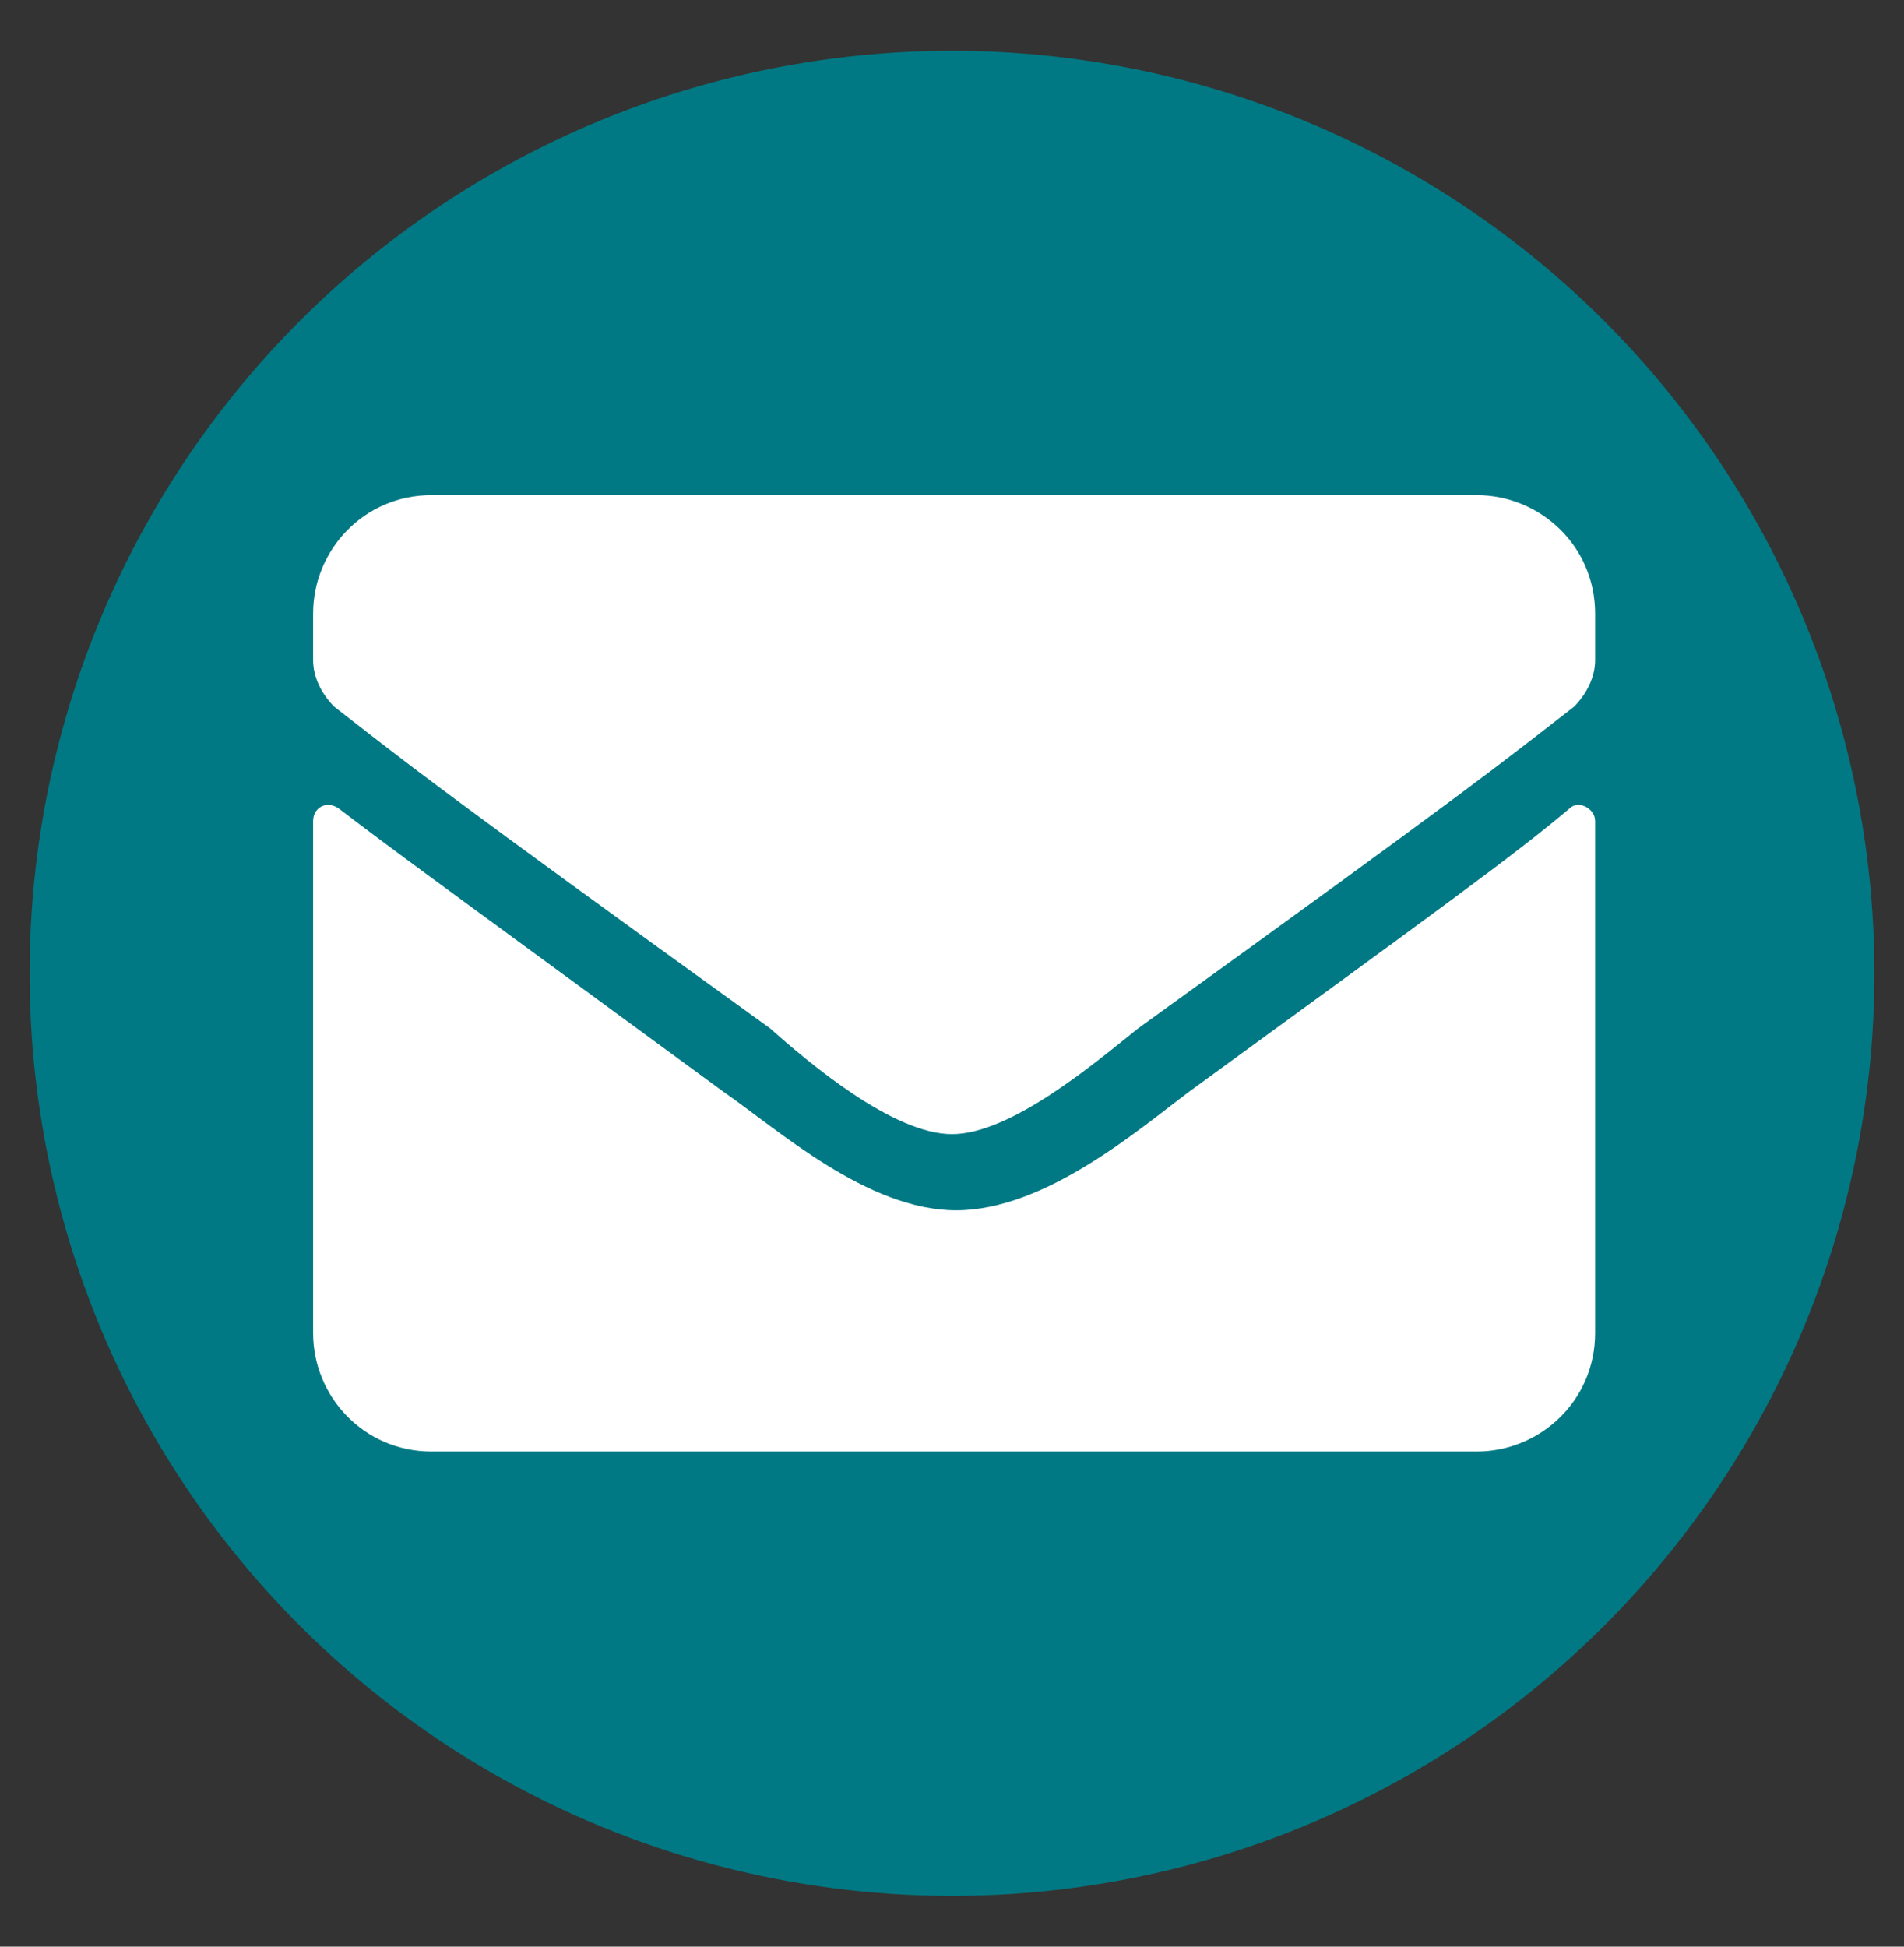
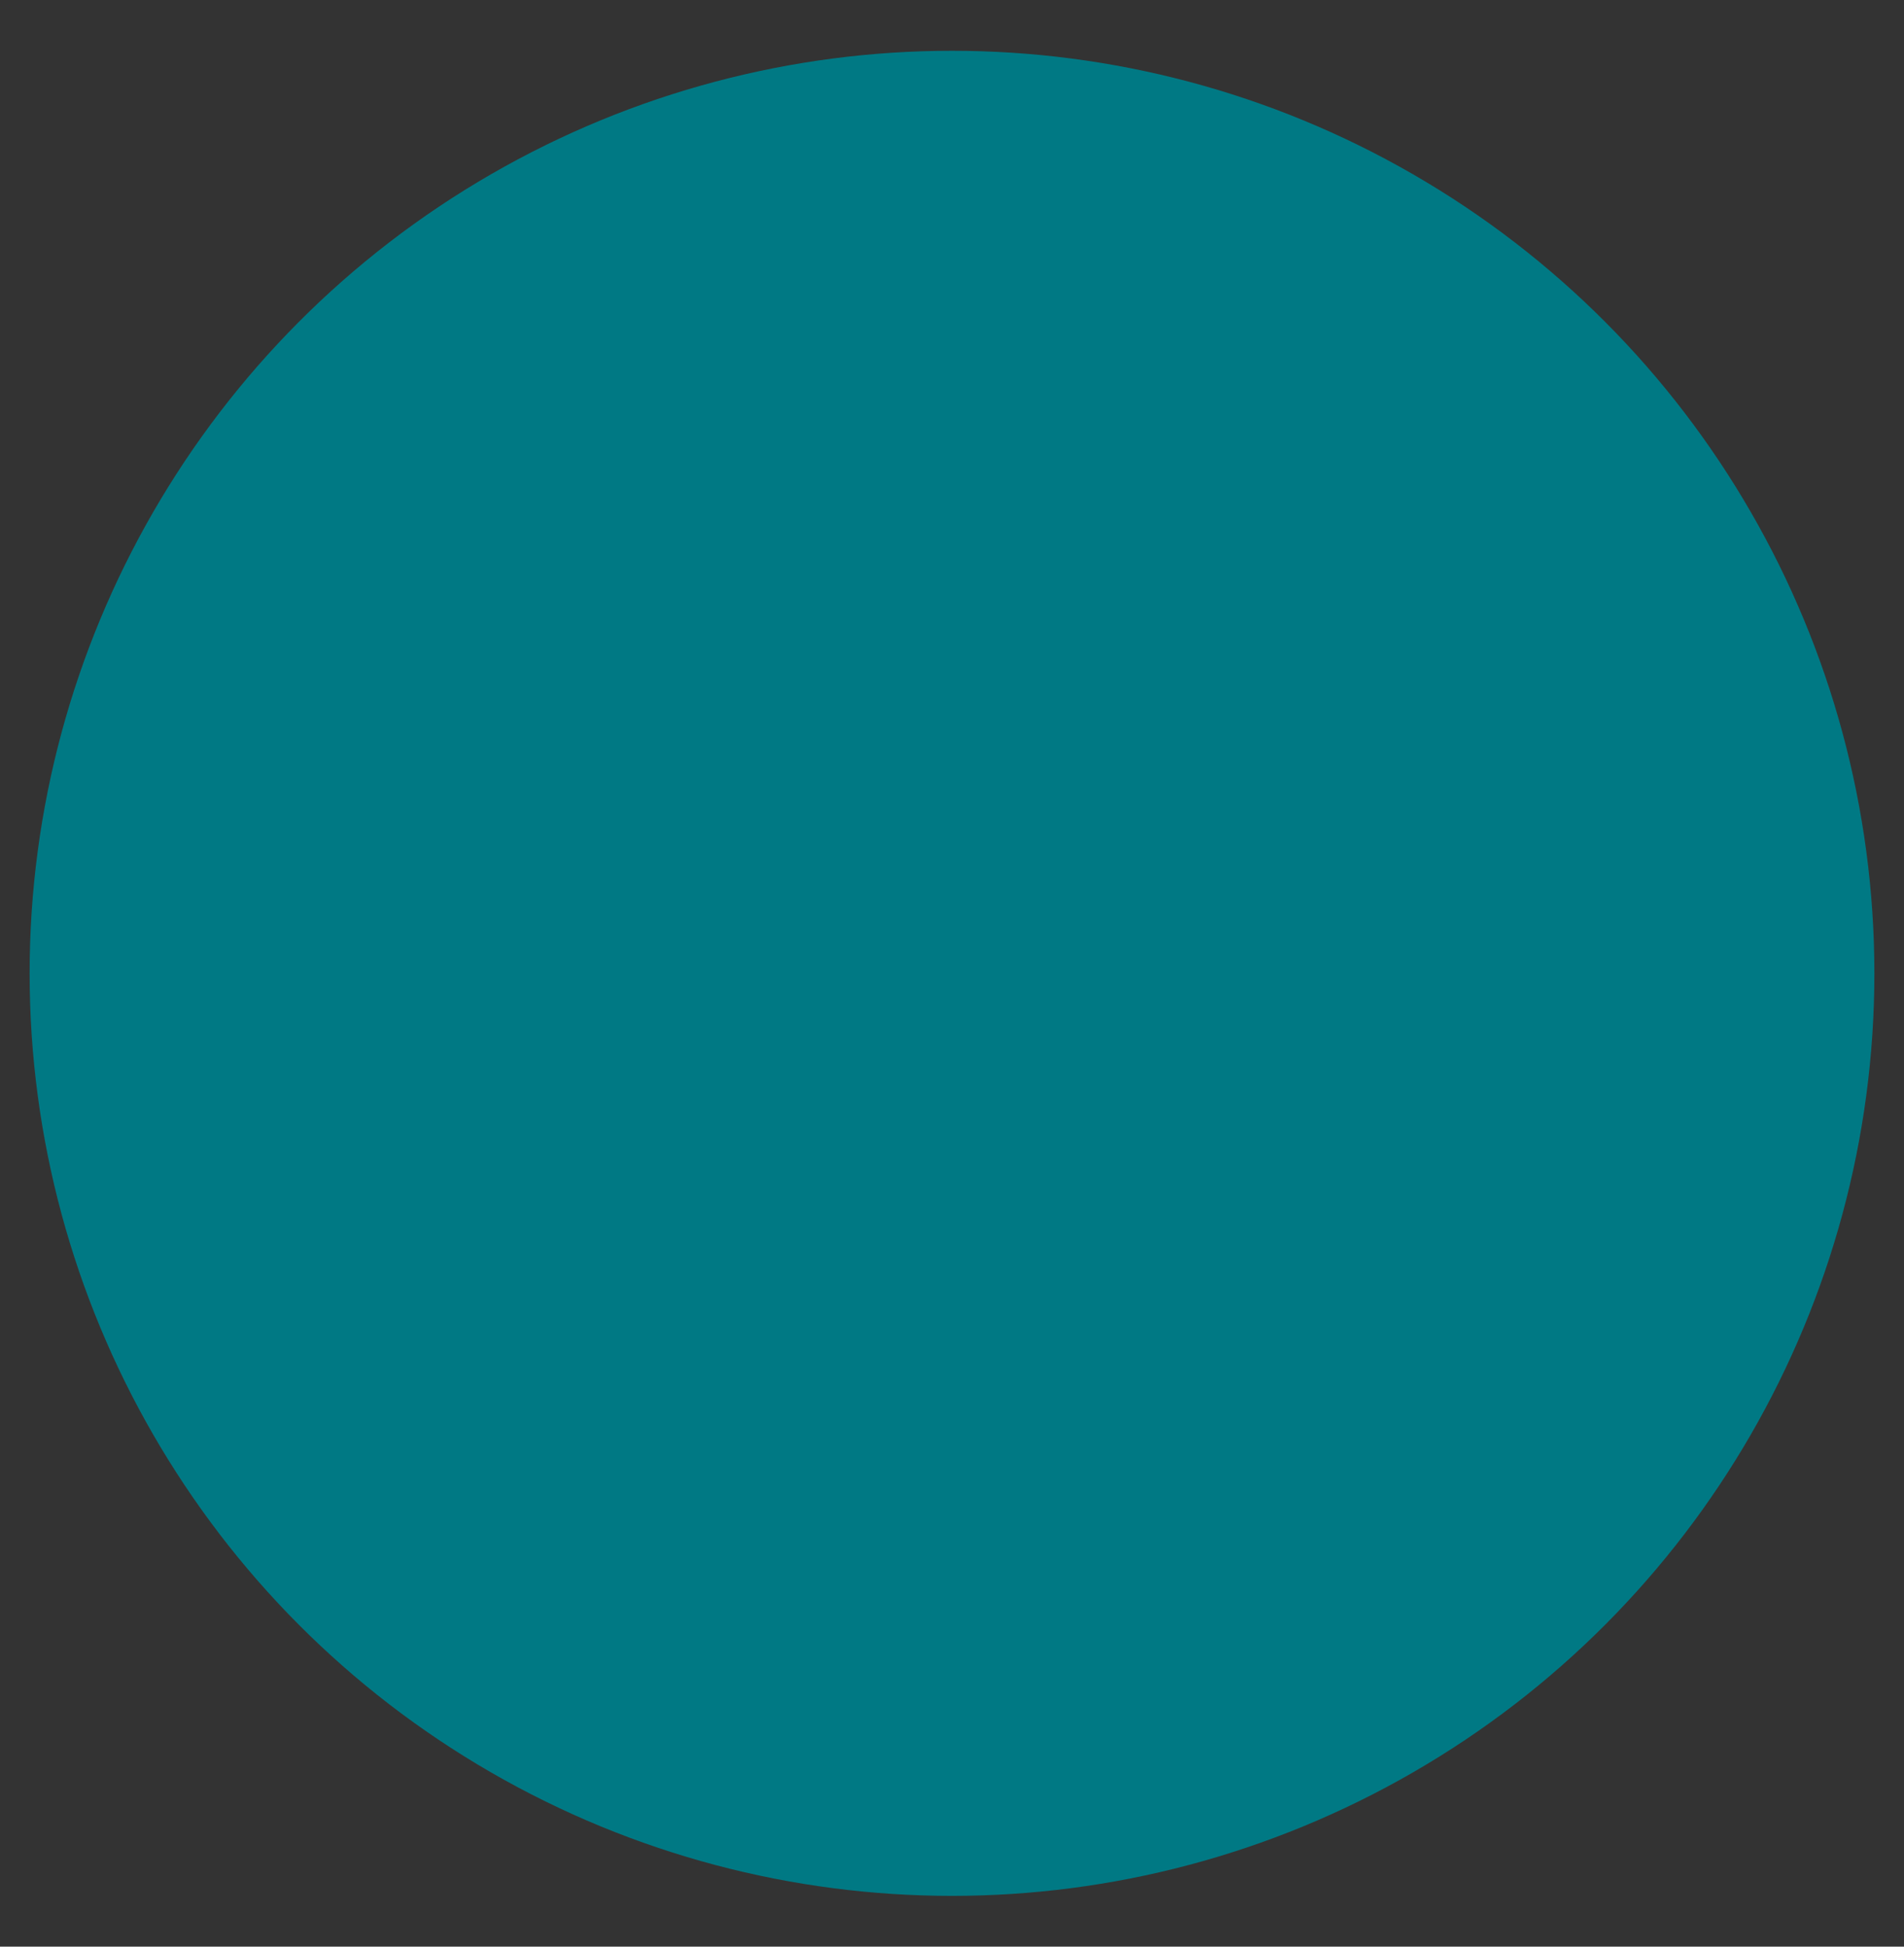
<svg xmlns="http://www.w3.org/2000/svg" version="1.1" id="レイヤー_1" x="0px" y="0px" viewBox="0 0 45 46" style="enable-background:new 0 0 45 46;" xml:space="preserve">
  <rect x="0" y="0" width="45" height="46" fill="#333333" stroke="none" />
  <style type="text/css">
	.st0{fill:#007984;}
	.st1{display:none;}
	.st2{display:inline;fill:#FFFFFF;}
	.st3{fill:#FFFFFF;}
</style>
  <g>
    <circle class="st0" cx="22.5" cy="23" r="21.8" />
    <g class="st1">
-       <path class="st2" d="M25.5,26c0-0.4,0-0.7,0-1.1c1.1,0.7,2.3,0.5,2.3,0.5s-0.6-1.2-0.4-2.9c0.3-0.5,0.5-1.2,0.8-1.8    c0.5-0.4,1-1,1.3-2.1c0.1-0.4,0-0.9-0.2-1.2c2.2-7-2.4-10-5.1-10c-0.5,0-1.1,0-1.6,0.1c-0.5-0.1-1.1-0.1-1.6-0.1    c-2.7,0-7.2,2.9-5.1,10c-0.2,0.4-0.3,0.8-0.2,1.2c0.3,1.4,1,2,1.7,2.3c0.9,2.4-0.1,4.5-0.1,4.5s1.2,0.2,2.3-0.5c0,0.4,0,0.7,0,1.1    c-0.4,3.5-8.2,3.2-8.2,7.8c0,1,3.2,2.6,11.2,2.6s11.2-1.7,11.2-2.6C33.7,29.2,25.9,29.5,25.5,26z" />
-     </g>
+       </g>
    <g>
-       <path class="st3" d="M37.1,19.1c0.2-0.2,0.6,0,0.6,0.3v12.1c0,1.6-1.3,2.8-2.8,2.8H10.2c-1.6,0-2.8-1.3-2.8-2.8V19.4    c0-0.3,0.3-0.5,0.6-0.3c1.3,1,3.1,2.3,9.1,6.7c1.3,0.9,3.4,2.8,5.5,2.8c2.1,0,4.3-1.9,5.5-2.8C34,21.5,35.8,20.2,37.1,19.1z     M22.5,26.8c1.4,0,3.4-1.7,4.4-2.5c7.9-5.7,8.5-6.2,10.3-7.6c0.3-0.3,0.5-0.7,0.5-1.1v-1.1c0-1.6-1.3-2.8-2.8-2.8H10.2    c-1.6,0-2.8,1.3-2.8,2.8v1.1c0,0.4,0.2,0.8,0.5,1.1c1.8,1.4,2.4,1.9,10.3,7.6C19.1,25.1,21.1,26.8,22.5,26.8L22.5,26.8z" />
-     </g>
+       </g>
  </g>
</svg>